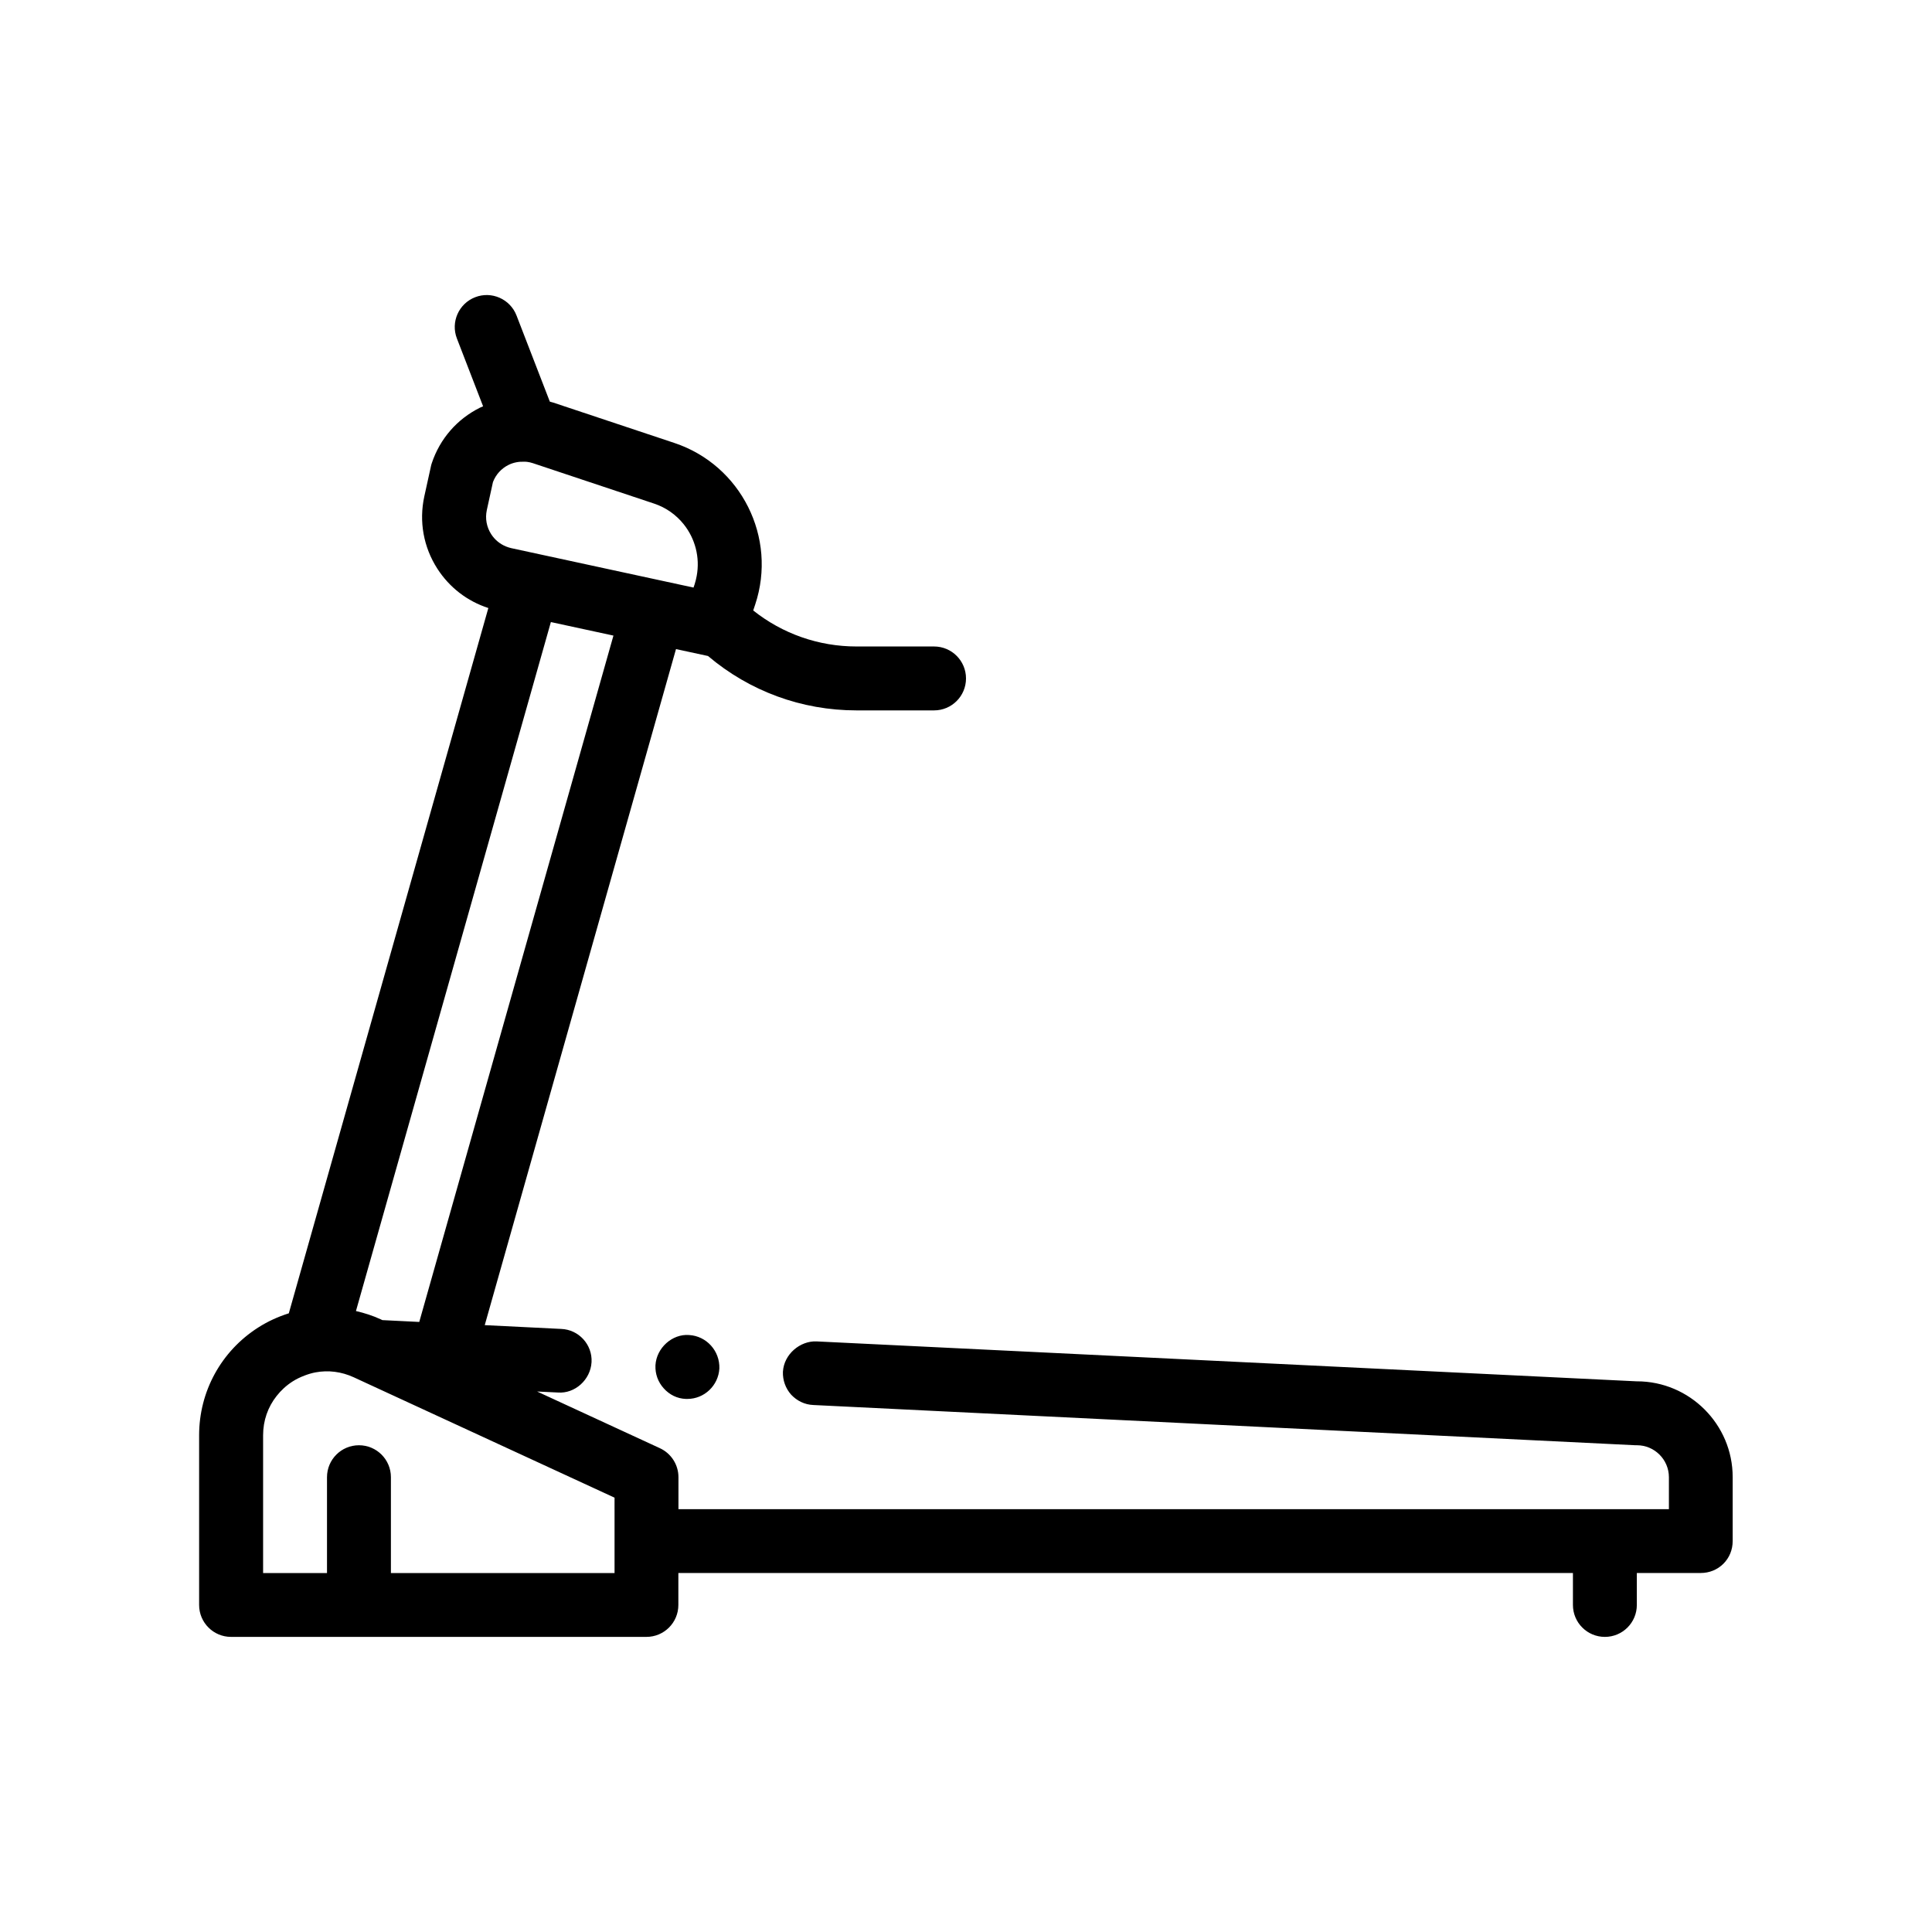
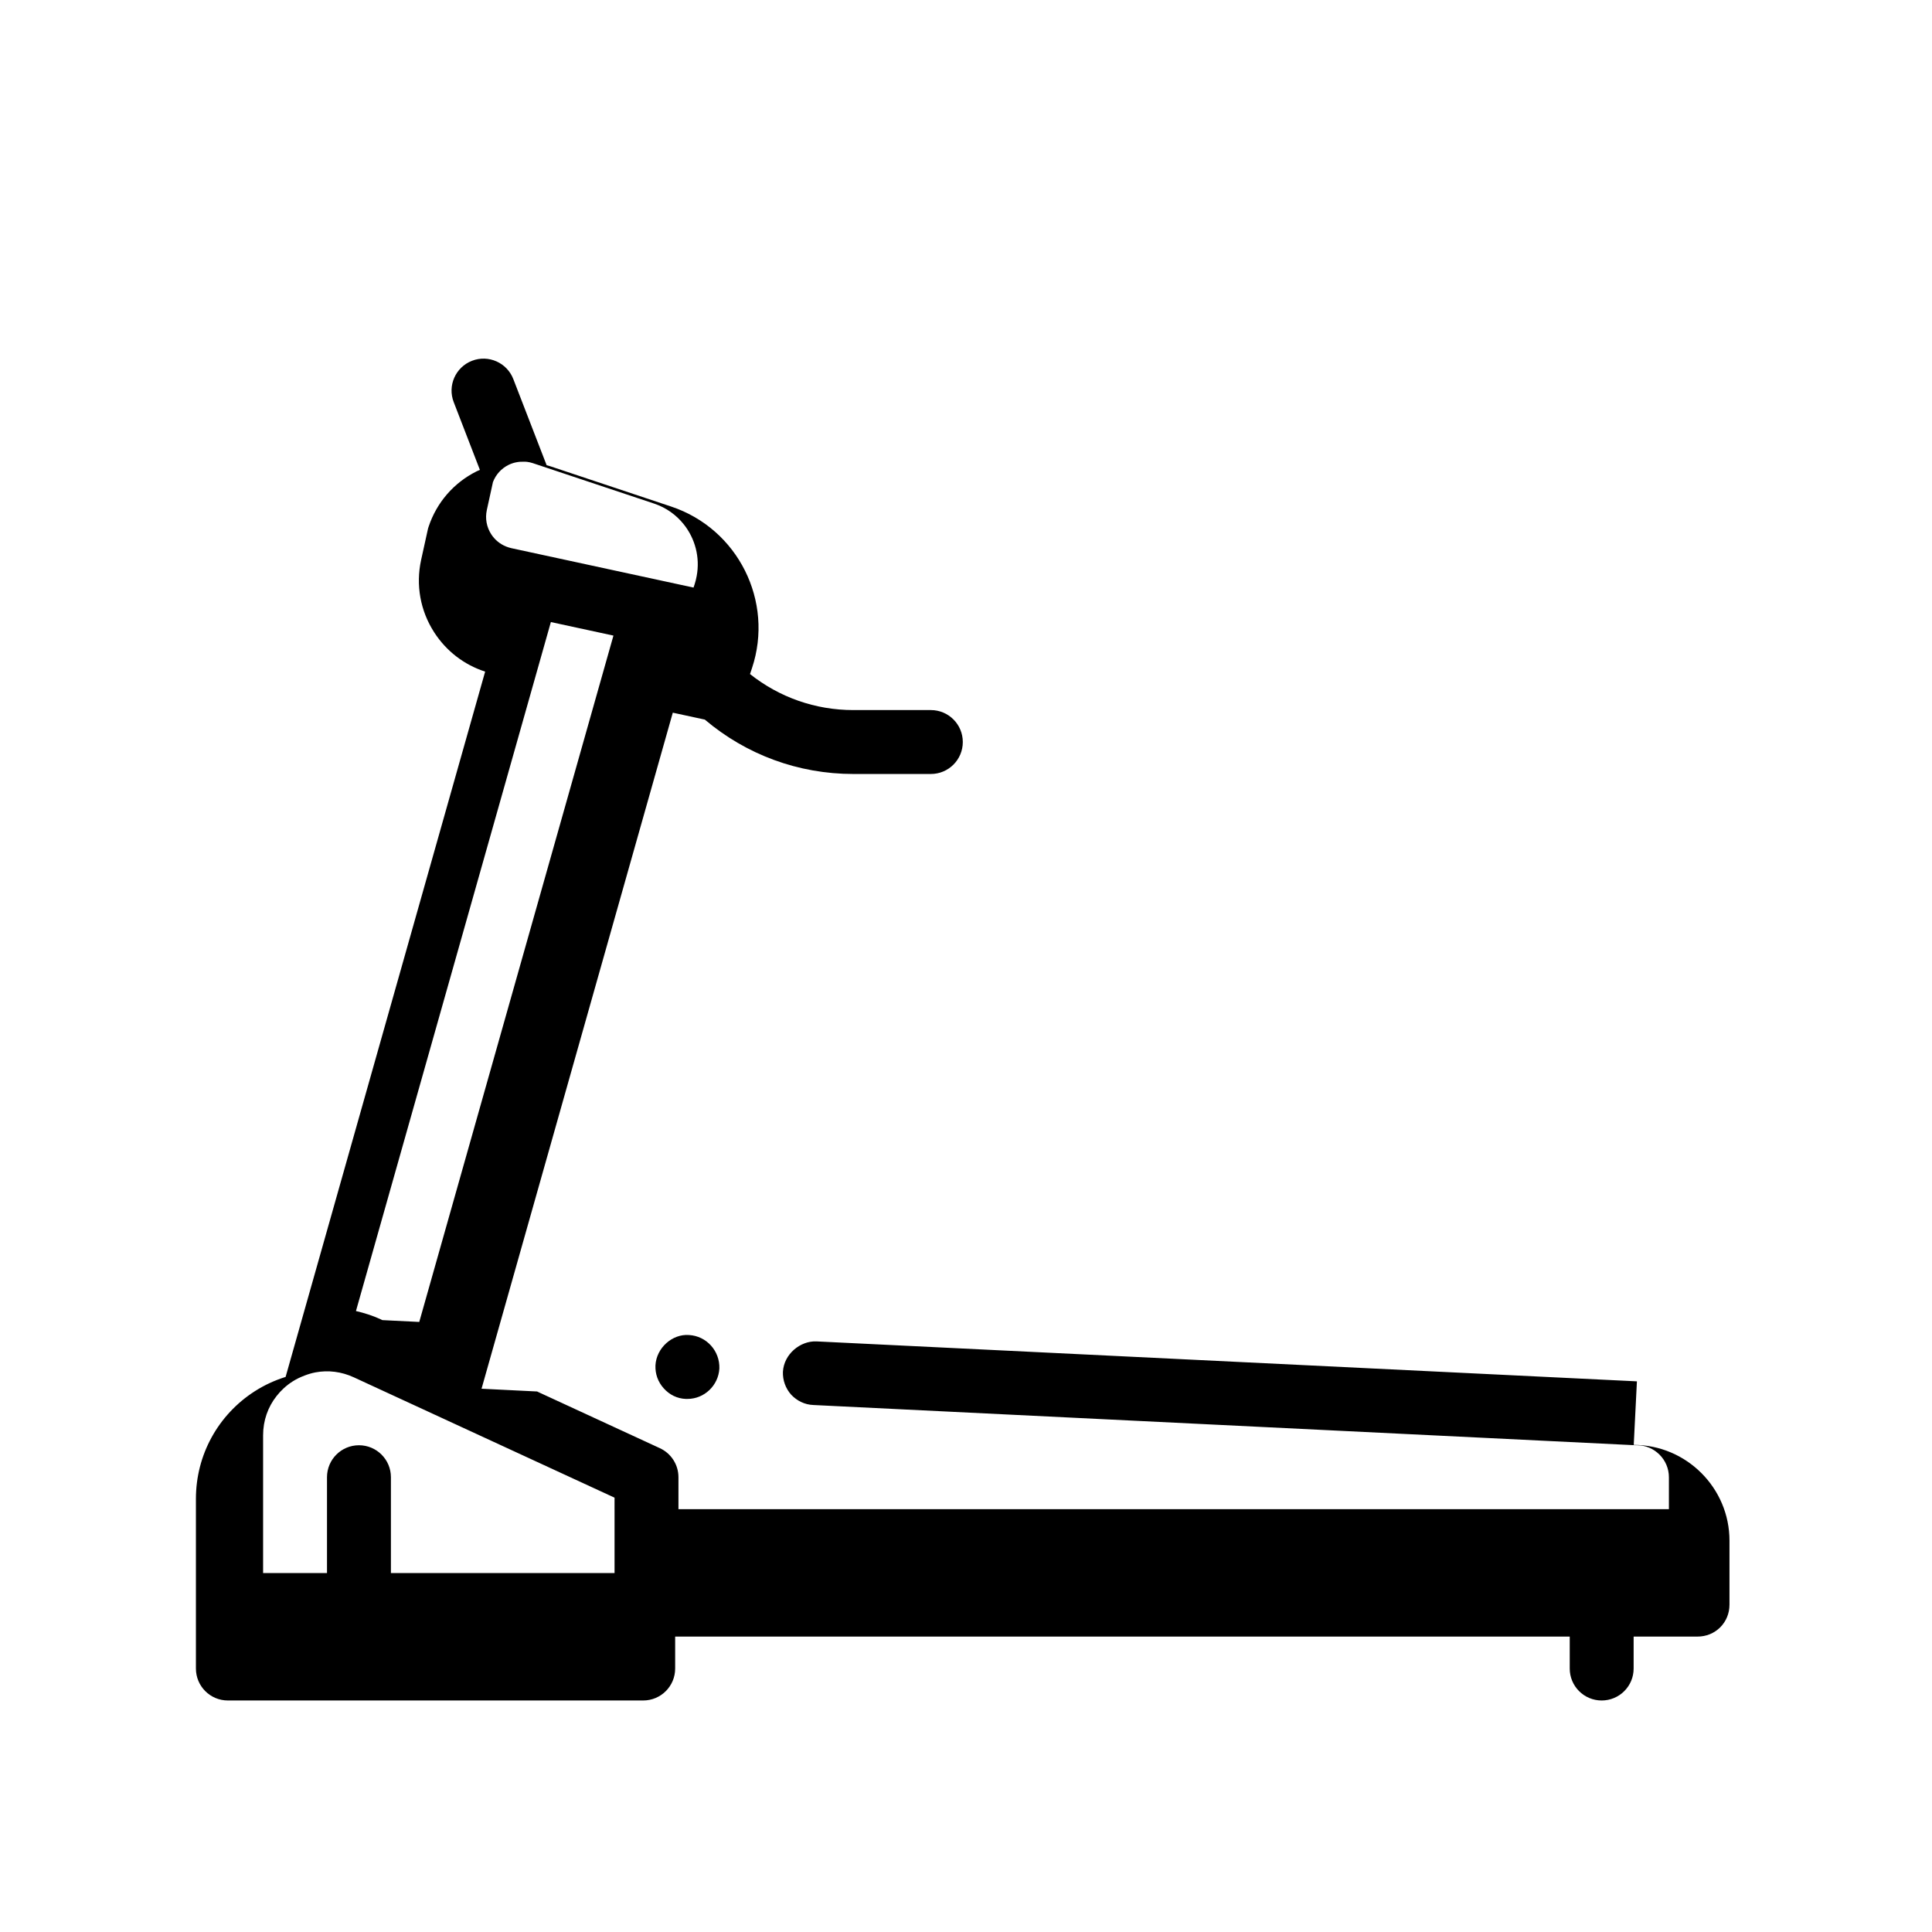
<svg xmlns="http://www.w3.org/2000/svg" fill="#000000" width="800px" height="800px" version="1.1" viewBox="144 144 512 512">
-   <path d="m577.8 510.07-217.43-10.586c-4.309-0.176-8.605 3.367-8.883 8.012 0 0.016 0 0.023-0.004 0.035-0.082 2.203 0.68 4.398 2.207 6.098 1.523 1.605 3.559 2.621 5.84 2.711l217.86 10.664h0.422c4.656 0 8.465 3.812 8.465 8.469v8.469h-262.48v-8.469c0-3.301-1.918-6.301-4.922-7.688l-32.535-15.02 5.531 0.266c4.481 0.336 8.613-3.359 8.891-8.012 0-0.012 0.004-0.02 0.004-0.035 0.246-4.656-3.391-8.629-8.047-8.805l-20.258-1.004 50.684-179.16 8.484 1.832c11.004 9.316 24.789 14.414 39.363 14.414h20.539c4.68 0 8.469-3.785 8.469-8.469 0-4.68-3.789-8.469-8.469-8.469h-20.539c-10.07 0-19.609-3.371-27.383-9.543l0.523-1.566c5.894-17.719-3.715-36.934-21.426-42.828l-32.129-10.707c-0.289-0.098-0.578-0.156-0.867-0.242l-8.828-22.828c-1.688-4.367-6.606-6.535-10.949-4.848-4.367 1.688-6.535 6.59-4.848 10.949l6.941 17.965c-0.281 0.125-0.57 0.238-0.852 0.371-6.07 3.031-10.602 8.254-12.742 14.688-0.102 0.289-0.18 0.574-0.238 0.875l-1.75 7.949c-1.441 6.641-0.215 13.445 3.465 19.16 3.215 4.988 7.945 8.613 13.508 10.414l-52.879 186.91c-2.832 0.891-5.578 2.137-8.156 3.789-9.773 6.258-15.613 16.918-15.613 28.527v44.969c0 4.68 3.789 8.465 8.465 8.465h110.07c4.68 0 8.469-3.785 8.469-8.465v-8.469h237.07v8.469c0 4.68 3.789 8.465 8.465 8.465 4.68 0 8.469-3.785 8.469-8.465v-8.469h16.934c2.277 0 4.398-0.852 6.012-2.453 1.602-1.613 2.453-3.727 2.453-6.012v-16.934c0.023-13.969-11.406-25.395-25.371-25.395zm-304.79-230.89 1.629-7.43c0.762-1.984 2.207-3.586 4.117-4.539 1.301-0.648 2.711-0.906 4.121-0.852 0.266 0.012 0.527 0 0.797 0.035 0.52 0.07 1.039 0.18 1.547 0.352l32.133 10.715c3.203 1.066 5.875 3.019 7.844 5.481 3.012 3.773 4.359 8.762 3.43 13.715-0.141 0.746-0.312 1.484-0.555 2.223l-0.281 0.828v0.004l-0.02-0.004-8.281-1.793-13-2.812-11.875-2.57-15.105-3.266c-0.5-0.109-0.977-0.273-1.441-0.457-1.586-0.656-2.941-1.758-3.891-3.231-1.23-1.914-1.645-4.184-1.168-6.398zm16.977 29.672 16.582 3.586-51.461 181.89-9.77-0.484-0.484-0.227c-2.117-0.977-4.309-1.664-6.523-2.18zm16.875 235.09v16.934h-59.266v-25.402c0-4.68-3.789-8.469-8.469-8.469-4.68 0-8.469 3.789-8.469 8.469v25.402h-16.934v-36.508c0-3.91 1.273-7.5 3.578-10.414 1.16-1.473 2.562-2.781 4.227-3.848 1.012-0.648 2.074-1.148 3.16-1.562 0.957-0.367 1.934-0.664 2.926-0.852 3.356-0.625 6.852-0.207 10.137 1.305l3.457 1.598 16.008 7.387 49.645 22.914-0.004 3.047zm19.73-46.148c4.656 0.258 8.207 4.231 8.047 8.883v0.004c-0.258 4.488-3.984 8.047-8.465 8.047h-0.434c-2.281-0.086-4.312-1.098-5.836-2.797-1.527-1.688-2.289-3.805-2.203-6.074v-0.016c0.25-4.656 4.481-8.387 8.891-8.047z" />
+   <path d="m577.8 510.07-217.43-10.586c-4.309-0.176-8.605 3.367-8.883 8.012 0 0.016 0 0.023-0.004 0.035-0.082 2.203 0.68 4.398 2.207 6.098 1.523 1.605 3.559 2.621 5.84 2.711l217.86 10.664h0.422c4.656 0 8.465 3.812 8.465 8.469v8.469h-262.48v-8.469c0-3.301-1.918-6.301-4.922-7.688l-32.535-15.02 5.531 0.266l-20.258-1.004 50.684-179.16 8.484 1.832c11.004 9.316 24.789 14.414 39.363 14.414h20.539c4.68 0 8.469-3.785 8.469-8.469 0-4.68-3.789-8.469-8.469-8.469h-20.539c-10.07 0-19.609-3.371-27.383-9.543l0.523-1.566c5.894-17.719-3.715-36.934-21.426-42.828l-32.129-10.707c-0.289-0.098-0.578-0.156-0.867-0.242l-8.828-22.828c-1.688-4.367-6.606-6.535-10.949-4.848-4.367 1.688-6.535 6.59-4.848 10.949l6.941 17.965c-0.281 0.125-0.57 0.238-0.852 0.371-6.07 3.031-10.602 8.254-12.742 14.688-0.102 0.289-0.18 0.574-0.238 0.875l-1.75 7.949c-1.441 6.641-0.215 13.445 3.465 19.16 3.215 4.988 7.945 8.613 13.508 10.414l-52.879 186.91c-2.832 0.891-5.578 2.137-8.156 3.789-9.773 6.258-15.613 16.918-15.613 28.527v44.969c0 4.68 3.789 8.465 8.465 8.465h110.07c4.68 0 8.469-3.785 8.469-8.465v-8.469h237.07v8.469c0 4.68 3.789 8.465 8.465 8.465 4.68 0 8.469-3.785 8.469-8.465v-8.469h16.934c2.277 0 4.398-0.852 6.012-2.453 1.602-1.613 2.453-3.727 2.453-6.012v-16.934c0.023-13.969-11.406-25.395-25.371-25.395zm-304.79-230.89 1.629-7.43c0.762-1.984 2.207-3.586 4.117-4.539 1.301-0.648 2.711-0.906 4.121-0.852 0.266 0.012 0.527 0 0.797 0.035 0.52 0.07 1.039 0.18 1.547 0.352l32.133 10.715c3.203 1.066 5.875 3.019 7.844 5.481 3.012 3.773 4.359 8.762 3.43 13.715-0.141 0.746-0.312 1.484-0.555 2.223l-0.281 0.828v0.004l-0.02-0.004-8.281-1.793-13-2.812-11.875-2.57-15.105-3.266c-0.5-0.109-0.977-0.273-1.441-0.457-1.586-0.656-2.941-1.758-3.891-3.231-1.23-1.914-1.645-4.184-1.168-6.398zm16.977 29.672 16.582 3.586-51.461 181.89-9.77-0.484-0.484-0.227c-2.117-0.977-4.309-1.664-6.523-2.18zm16.875 235.09v16.934h-59.266v-25.402c0-4.68-3.789-8.469-8.469-8.469-4.68 0-8.469 3.789-8.469 8.469v25.402h-16.934v-36.508c0-3.91 1.273-7.5 3.578-10.414 1.16-1.473 2.562-2.781 4.227-3.848 1.012-0.648 2.074-1.148 3.16-1.562 0.957-0.367 1.934-0.664 2.926-0.852 3.356-0.625 6.852-0.207 10.137 1.305l3.457 1.598 16.008 7.387 49.645 22.914-0.004 3.047zm19.73-46.148c4.656 0.258 8.207 4.231 8.047 8.883v0.004c-0.258 4.488-3.984 8.047-8.465 8.047h-0.434c-2.281-0.086-4.312-1.098-5.836-2.797-1.527-1.688-2.289-3.805-2.203-6.074v-0.016c0.25-4.656 4.481-8.387 8.891-8.047z" />
</svg>